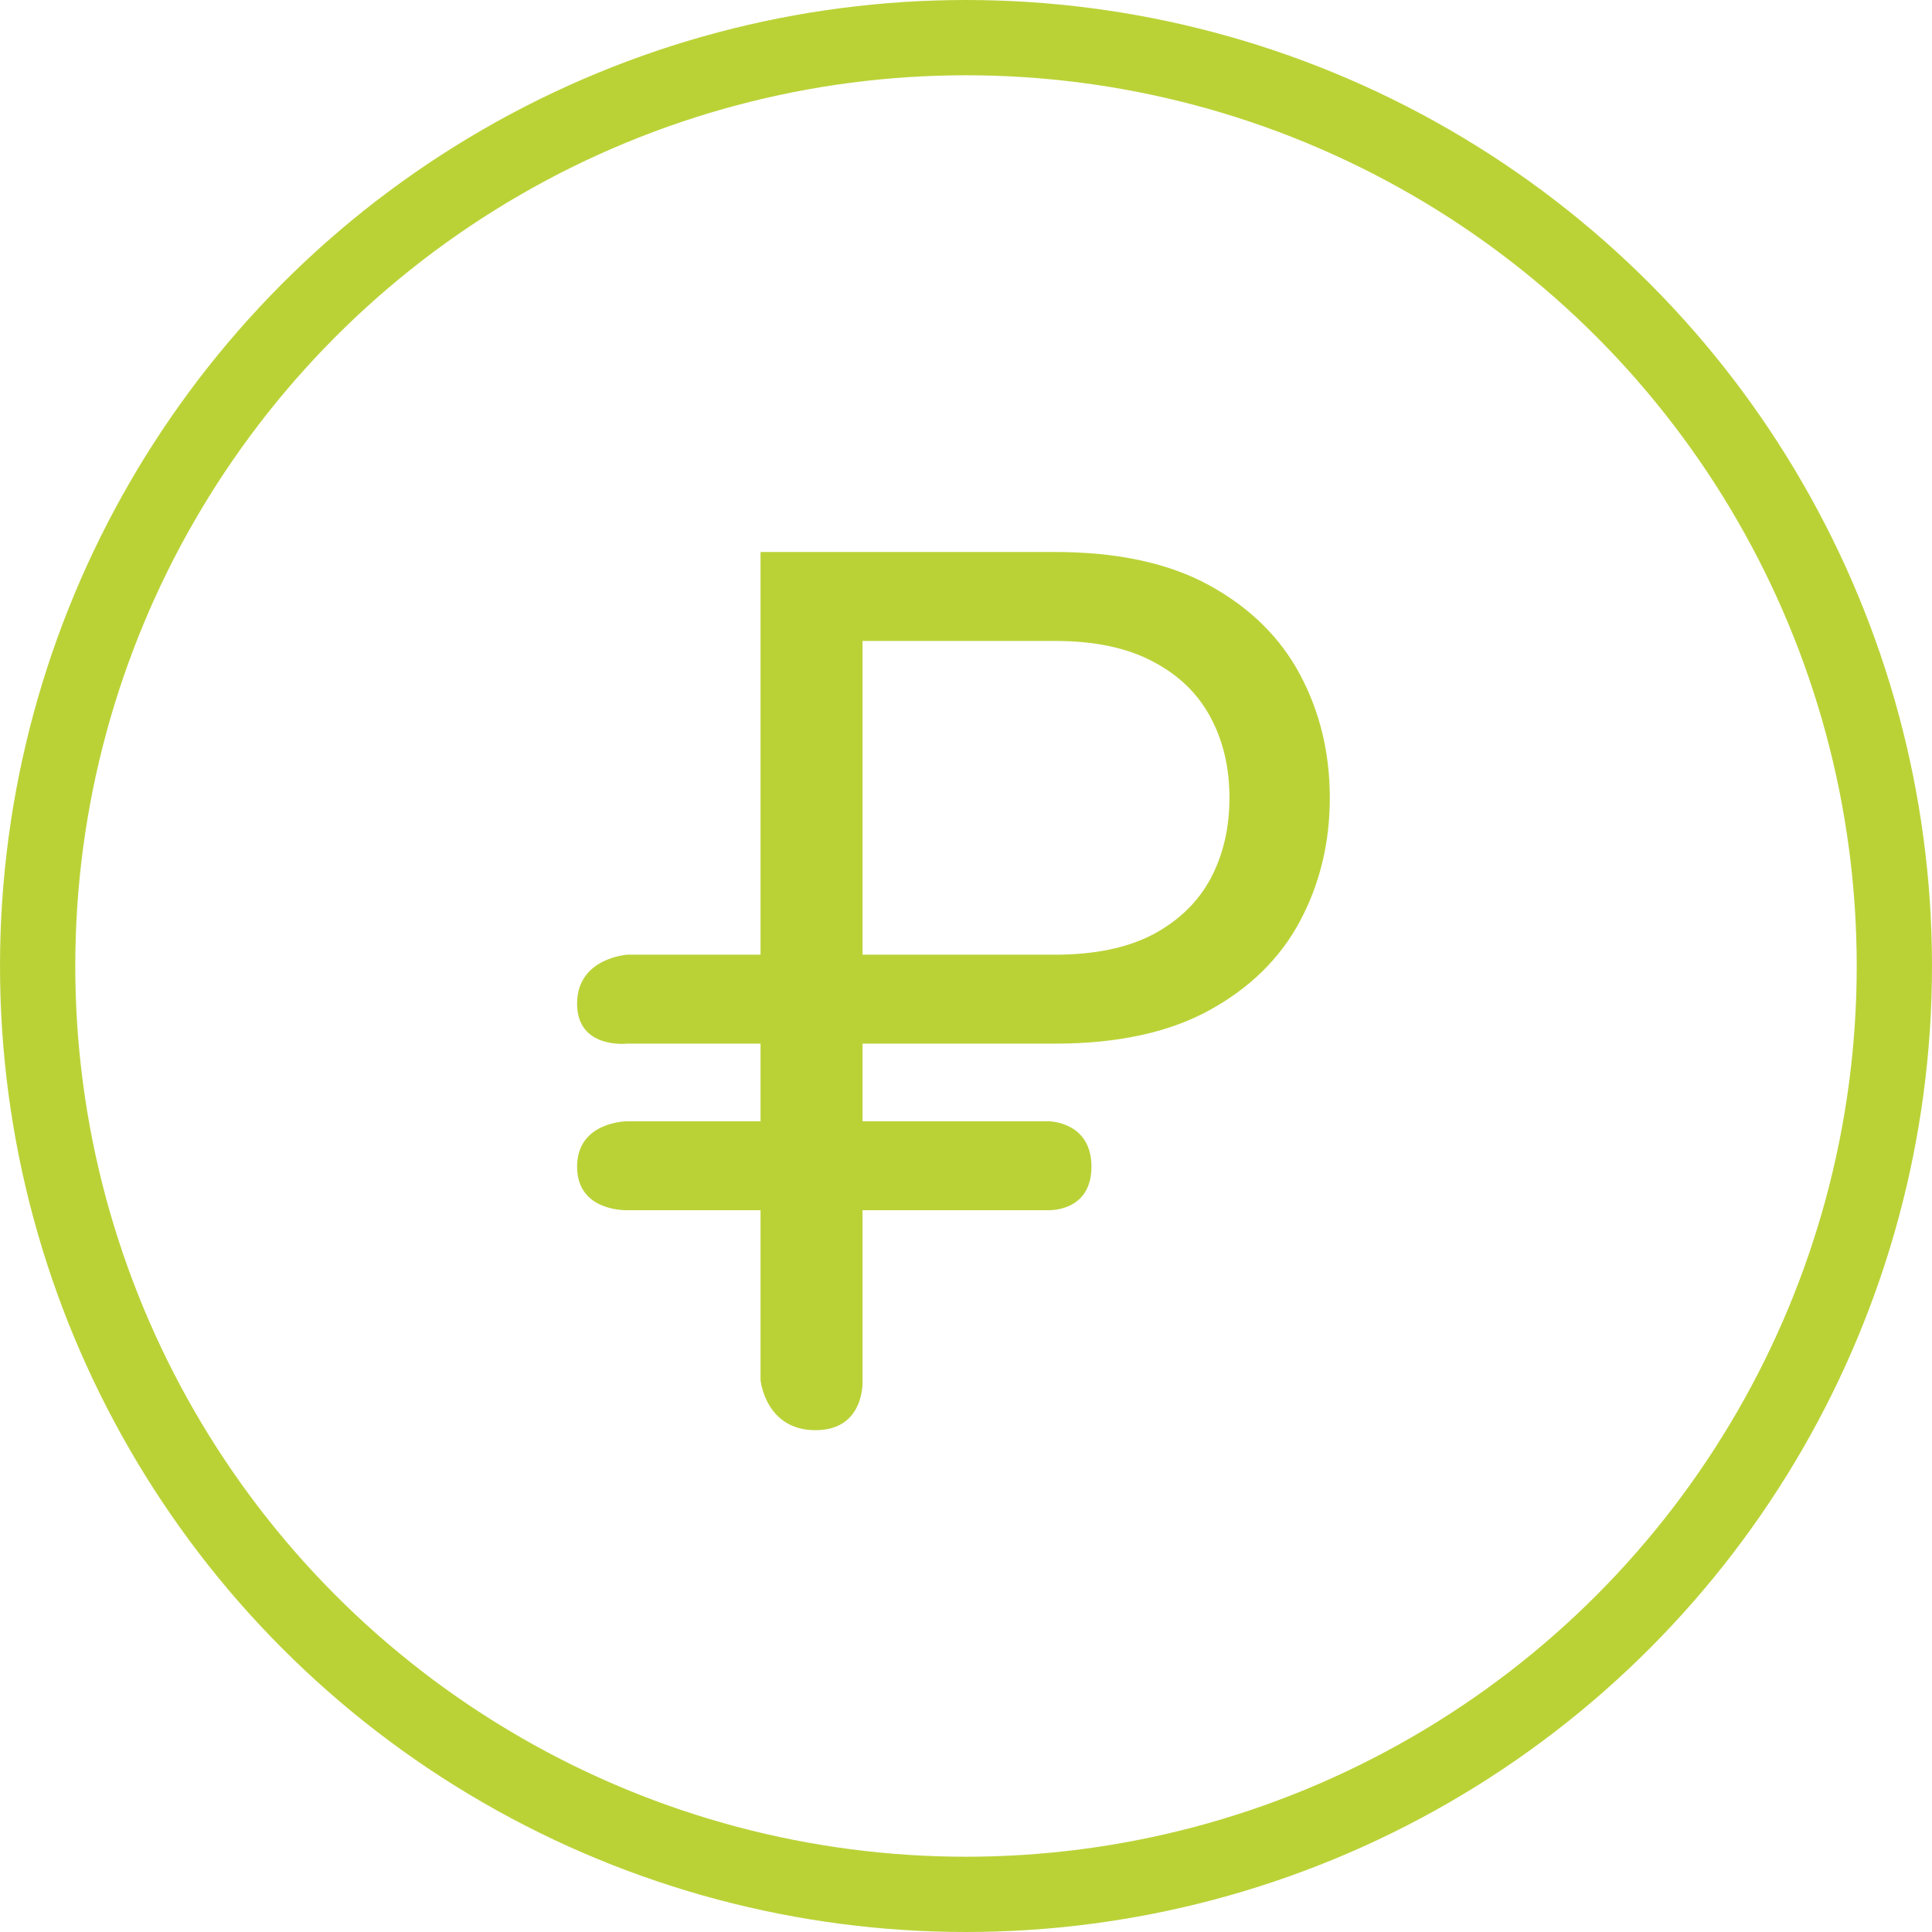
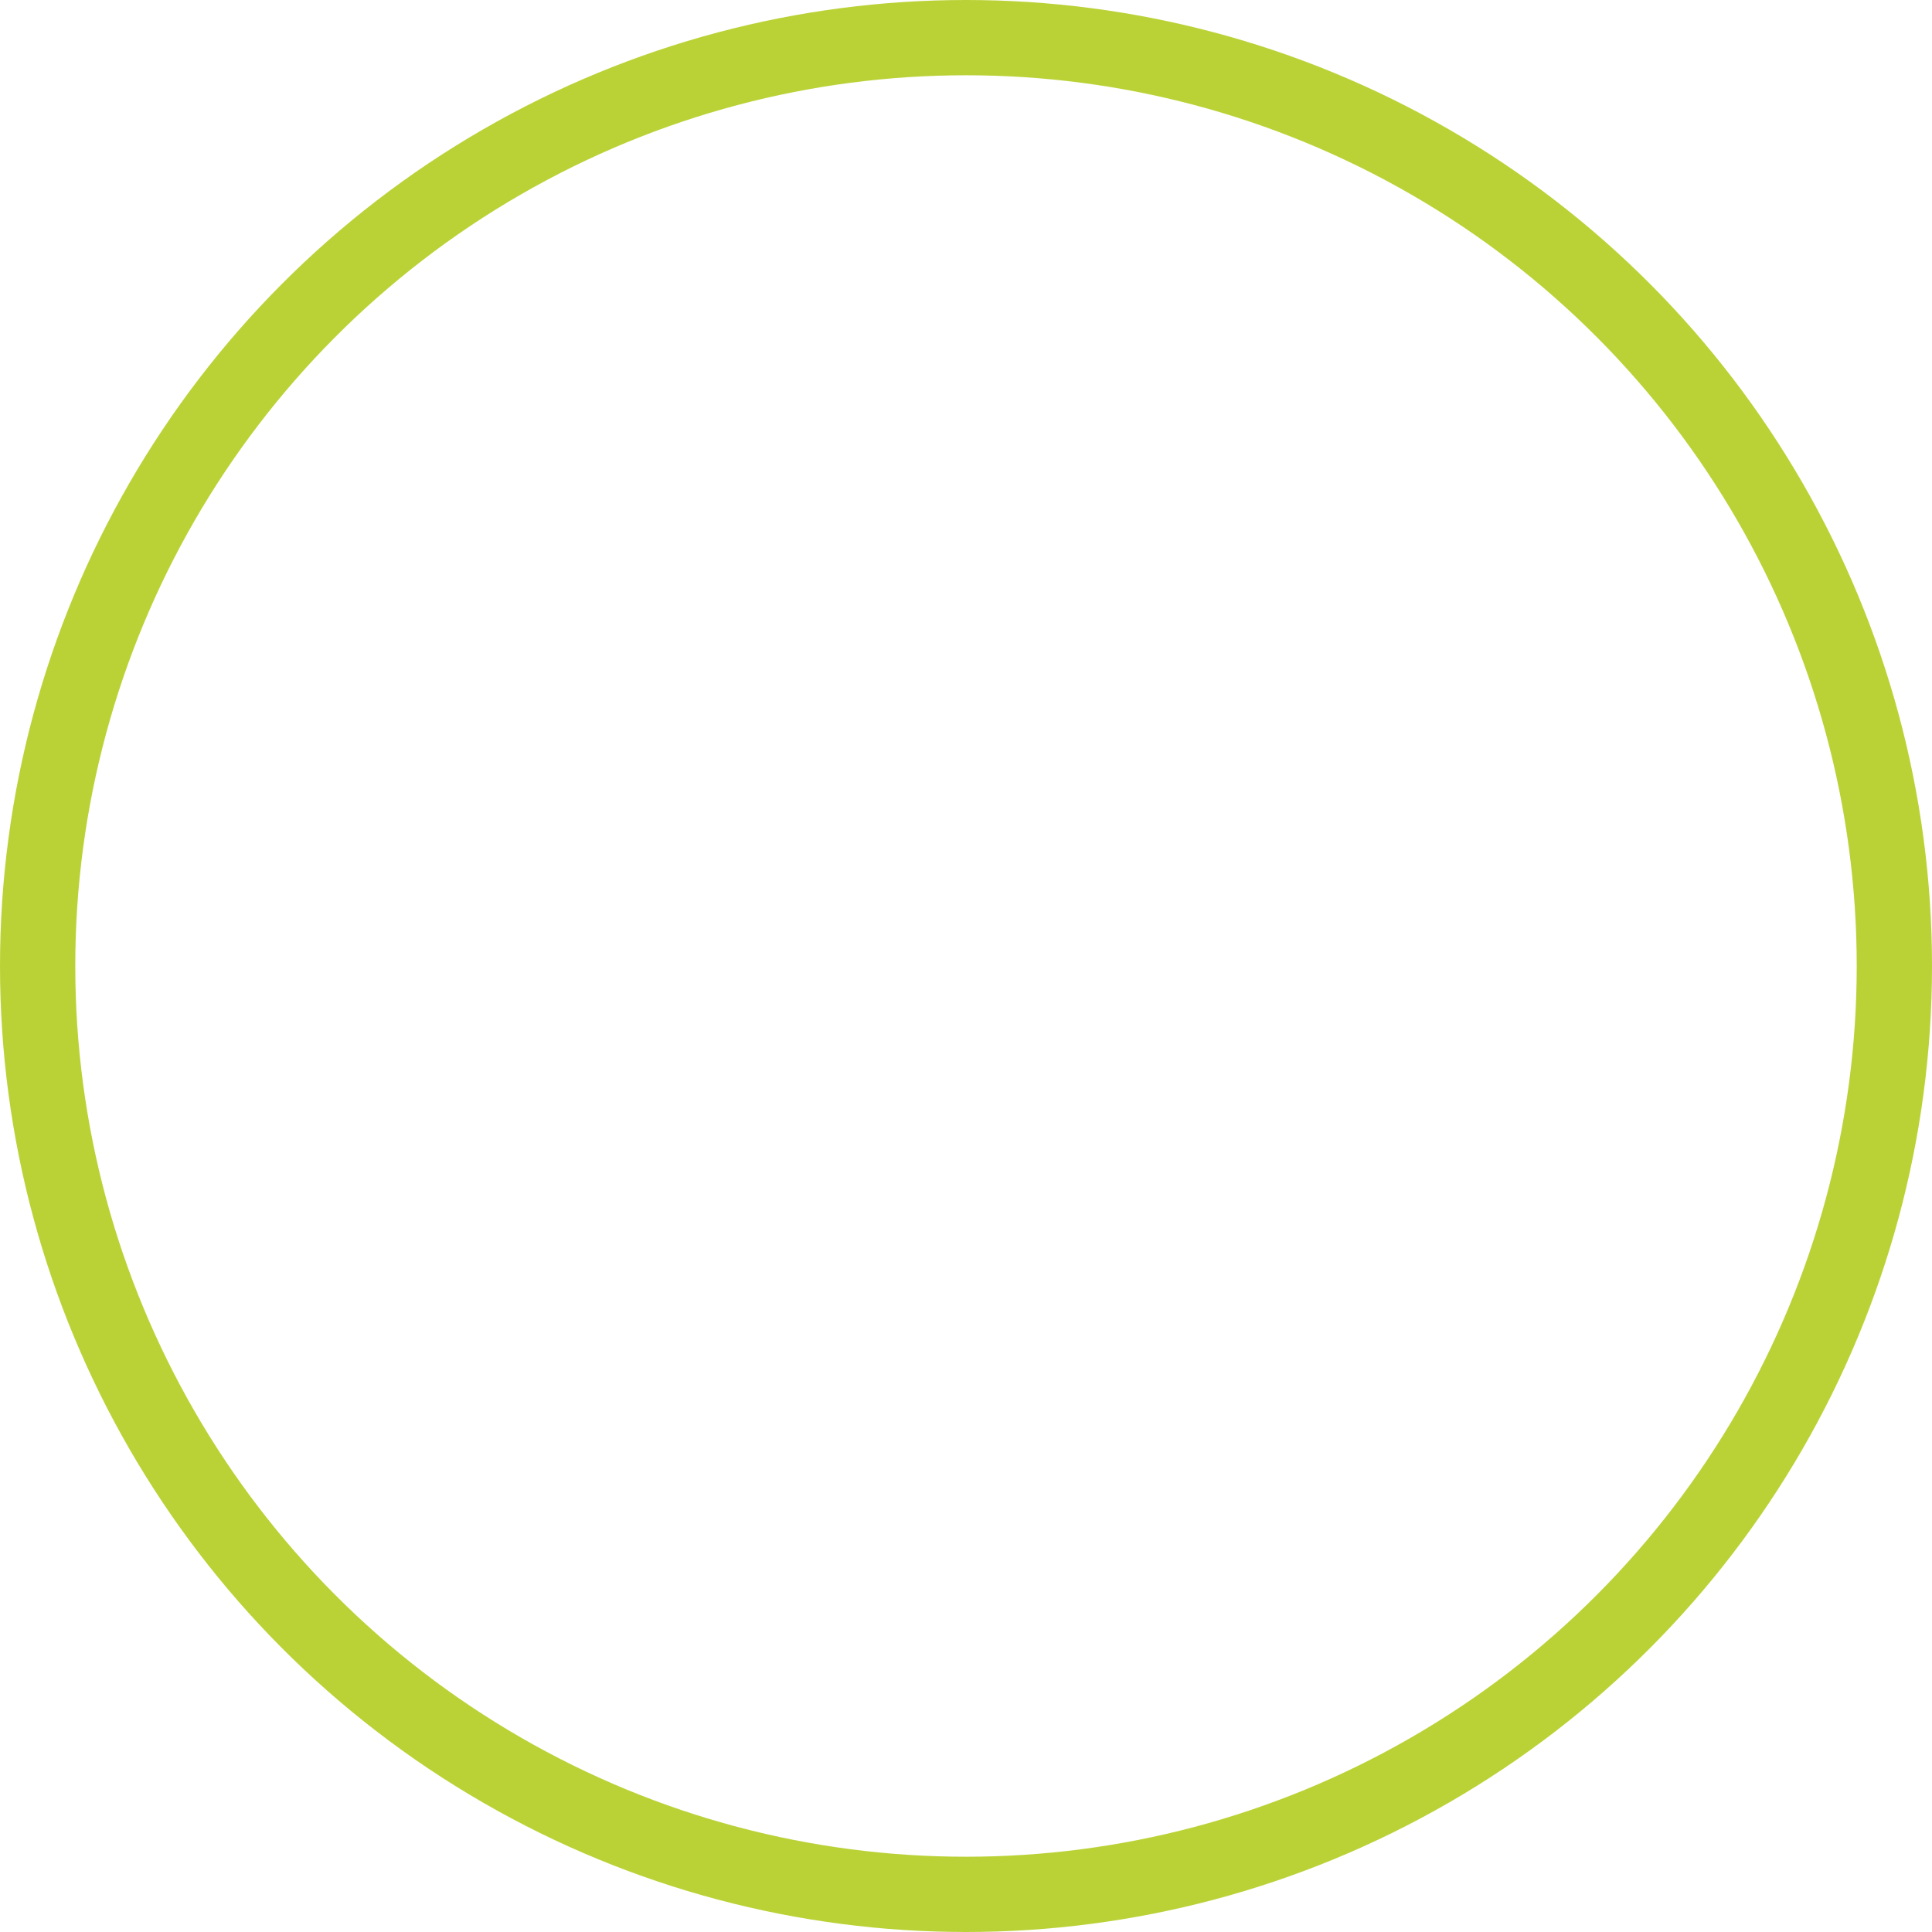
<svg xmlns="http://www.w3.org/2000/svg" width="77" height="77" viewBox="0 0 77 77" fill="none">
  <circle cx="38.5" cy="38.5" r="37" stroke="#BBD237" stroke-width="3" />
-   <path d="M42.049 41.594H25C25 41.594 23 41.825 23 40C23 38.175 25 38.049 25 38.049H42.049C43.623 38.049 44.923 37.78 45.951 37.243C46.978 36.695 47.743 35.954 48.246 35.02C48.749 34.074 49 33 49 31.797C49 30.594 48.749 29.525 48.246 28.59C47.743 27.645 46.978 26.904 45.951 26.367C44.923 25.819 43.623 25.545 42.049 25.545H34.377V55C34.377 55 34.5 57 32.5 57C30.5 57 30.311 55 30.311 55V22H42.049C44.541 22 46.596 22.446 48.213 23.337C49.831 24.229 51.033 25.416 51.82 26.898C52.607 28.381 53 30.014 53 31.797C53 33.58 52.607 35.213 51.82 36.695C51.033 38.178 49.831 39.365 48.213 40.256C46.596 41.148 44.541 41.594 42.049 41.594ZM41.787 44.688C41.787 44.688 43.5 44.688 43.5 46.5C43.5 48.312 41.787 48.232 41.787 48.232H25C25 48.232 23 48.312 23 46.5C23 44.688 25 44.688 25 44.688H41.787Z" fill="#BBD237" />
</svg>